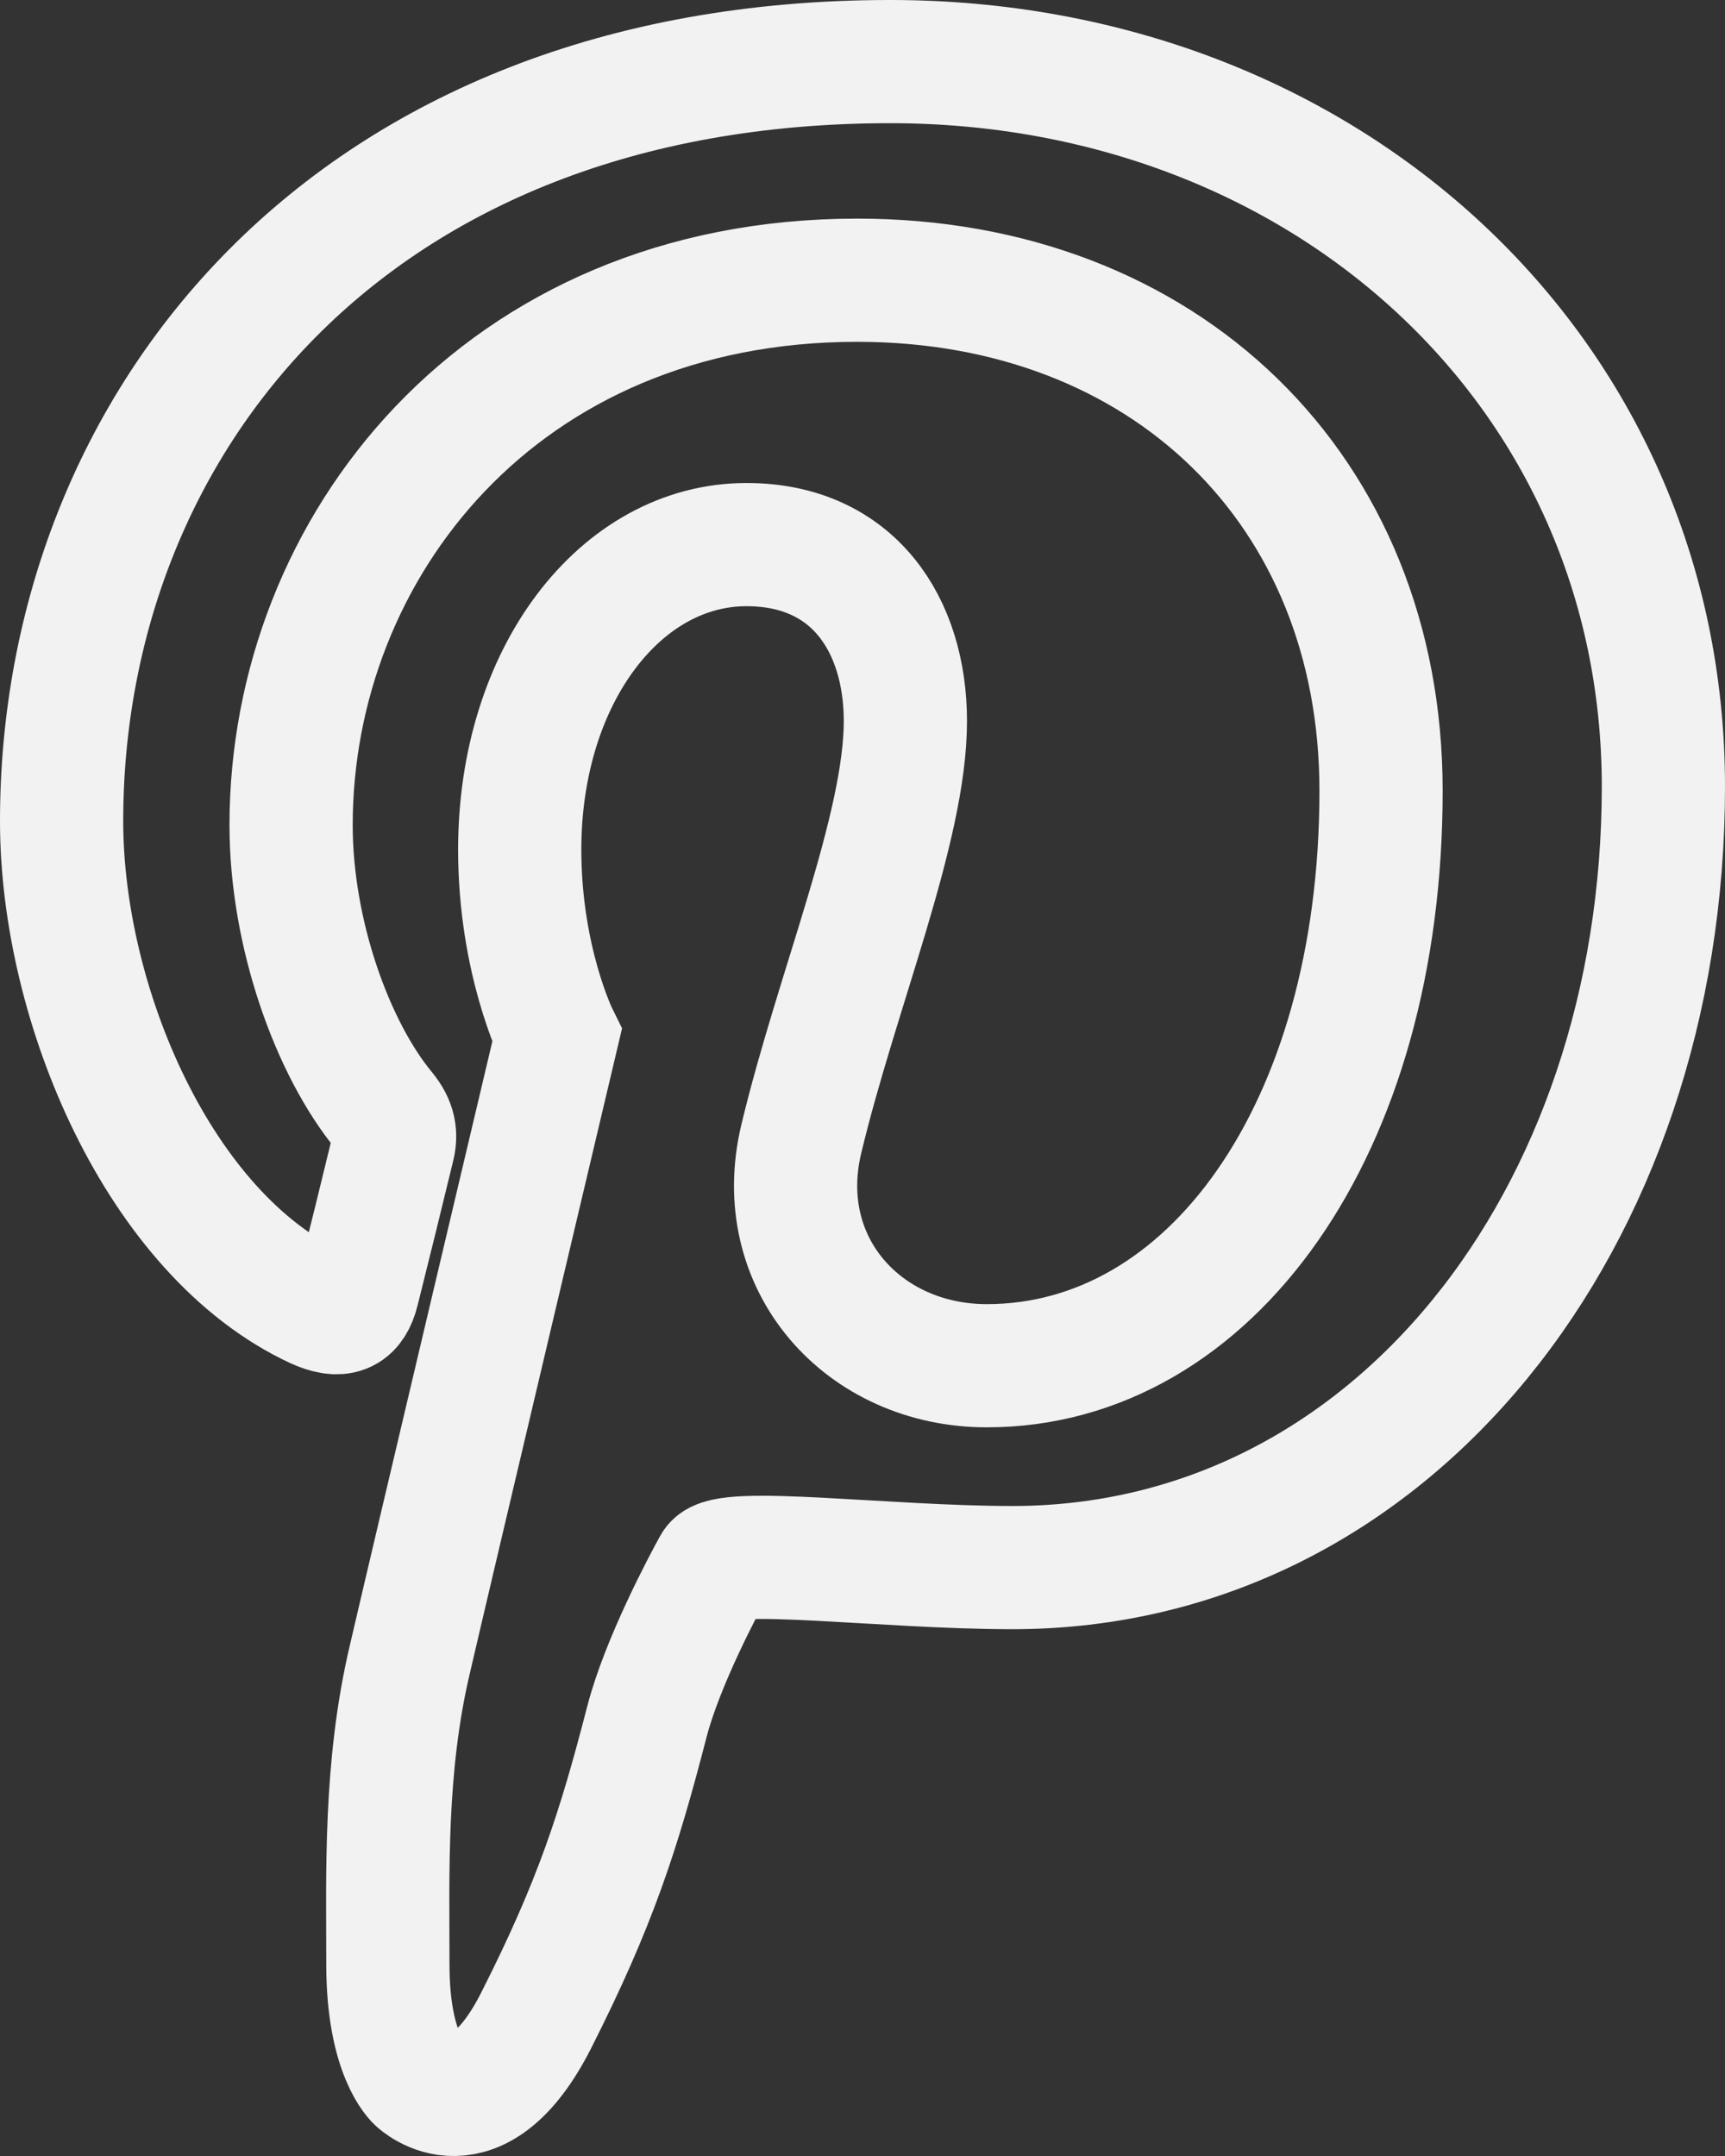
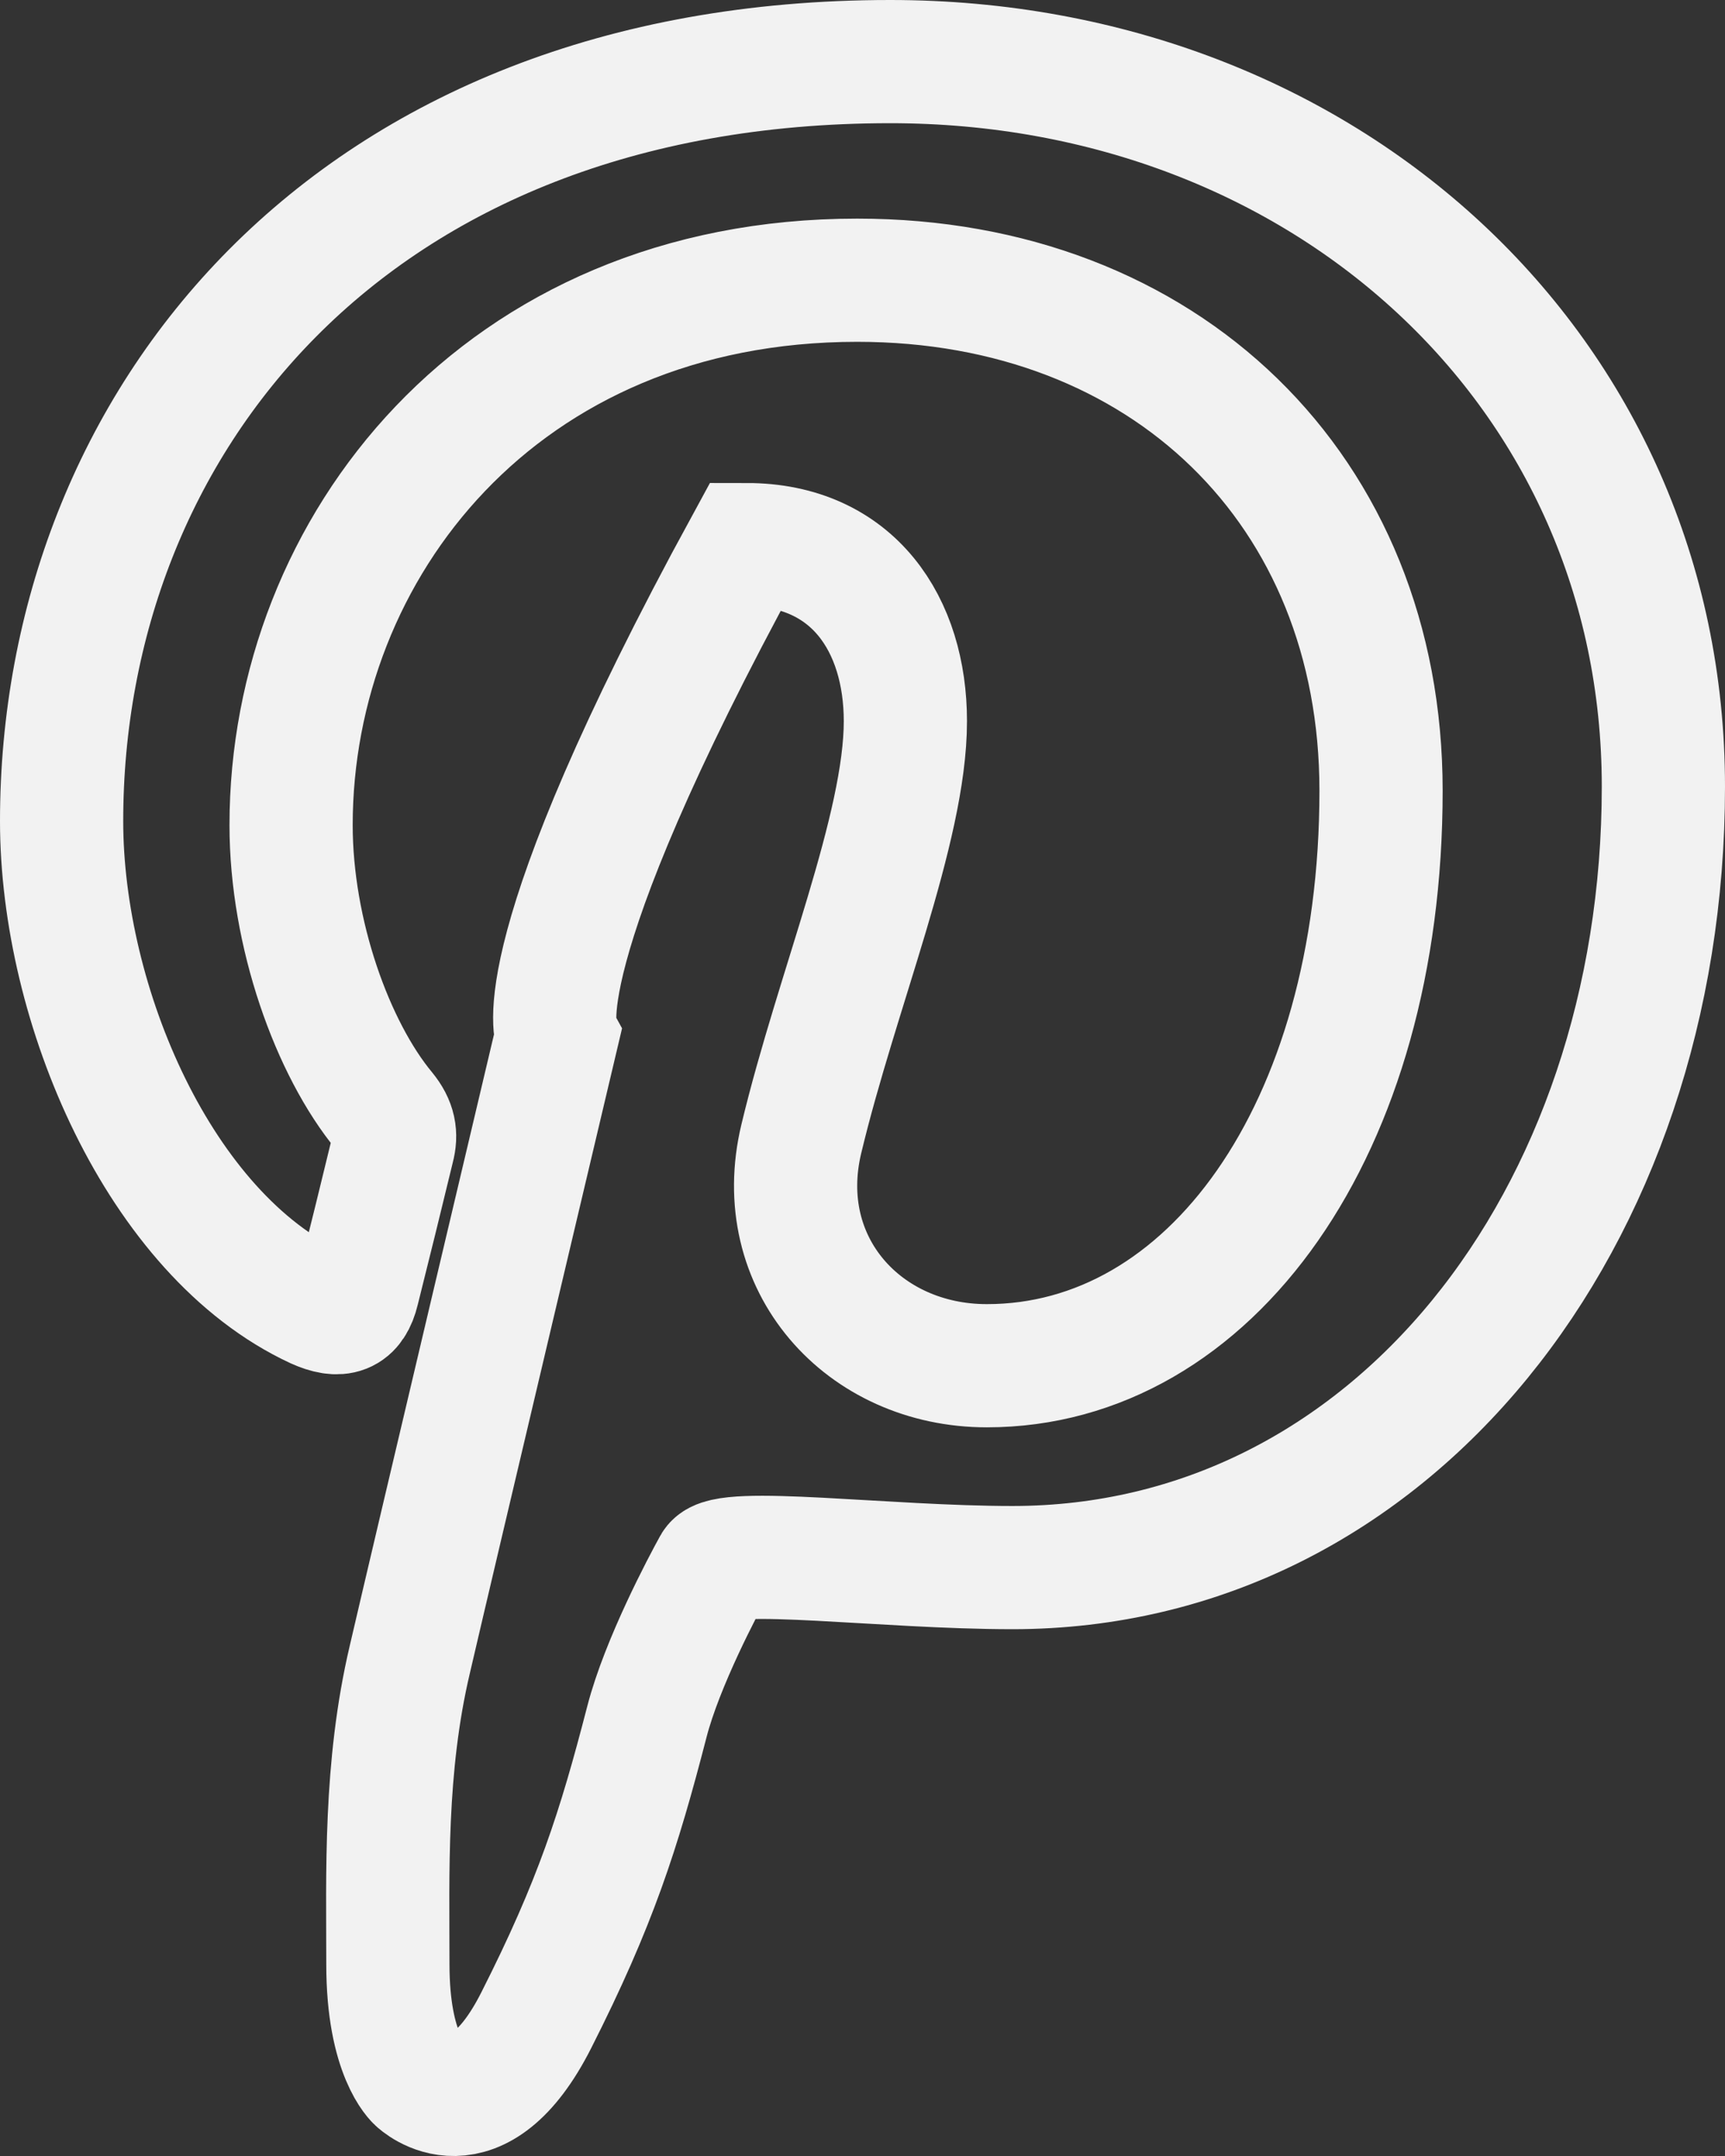
<svg xmlns="http://www.w3.org/2000/svg" width="28" height="35" viewBox="0 0 28 35" fill="none">
  <rect x="0" y="0" width="28" height="35" fill="#333333" stroke="none" />
-   <path d="M6.652 26.939C6.238 28.694 6.296 30.424 6.296 31.891C6.296 33.359 6.778 33.776 6.778 33.776C6.778 33.776 7.741 34.7 8.704 32.797C9.667 30.895 10.043 29.72 10.501 27.948C10.748 26.992 11.418 25.73 11.593 25.414C11.767 25.098 14.367 25.448 16.433 25.448C22.576 25.448 27 19.789 27 12.769C27 6.033 21.509 1 14.45 1C5.662 1 1 6.898 1 13.33C1 16.314 2.586 20.036 5.131 21.221C5.515 21.394 5.718 21.321 5.809 20.945C6.003 20.174 6.192 19.403 6.379 18.631C6.435 18.419 6.406 18.246 6.241 18.043C5.395 17.023 4.725 15.15 4.725 13.395C4.725 8.894 8.121 4.549 13.915 4.549C18.909 4.549 22.417 7.959 22.417 12.836C22.417 18.349 19.635 22.171 16.018 22.171C14.018 22.171 12.519 20.518 13.007 18.487C13.586 16.07 14.696 13.454 14.696 11.707C14.696 10.146 13.853 8.841 12.117 8.841C10.078 8.841 8.436 10.96 8.436 13.792C8.436 15.591 9.041 16.814 9.041 16.814C9.041 16.814 7.02 25.349 6.652 26.939Z" stroke="#F2F2F2" stroke-width="2" />
+   <path d="M6.652 26.939C6.238 28.694 6.296 30.424 6.296 31.891C6.296 33.359 6.778 33.776 6.778 33.776C6.778 33.776 7.741 34.7 8.704 32.797C9.667 30.895 10.043 29.72 10.501 27.948C10.748 26.992 11.418 25.73 11.593 25.414C11.767 25.098 14.367 25.448 16.433 25.448C22.576 25.448 27 19.789 27 12.769C27 6.033 21.509 1 14.45 1C5.662 1 1 6.898 1 13.33C1 16.314 2.586 20.036 5.131 21.221C5.515 21.394 5.718 21.321 5.809 20.945C6.003 20.174 6.192 19.403 6.379 18.631C6.435 18.419 6.406 18.246 6.241 18.043C5.395 17.023 4.725 15.15 4.725 13.395C4.725 8.894 8.121 4.549 13.915 4.549C18.909 4.549 22.417 7.959 22.417 12.836C22.417 18.349 19.635 22.171 16.018 22.171C14.018 22.171 12.519 20.518 13.007 18.487C13.586 16.07 14.696 13.454 14.696 11.707C14.696 10.146 13.853 8.841 12.117 8.841C8.436 15.591 9.041 16.814 9.041 16.814C9.041 16.814 7.02 25.349 6.652 26.939Z" stroke="#F2F2F2" stroke-width="2" />
</svg>